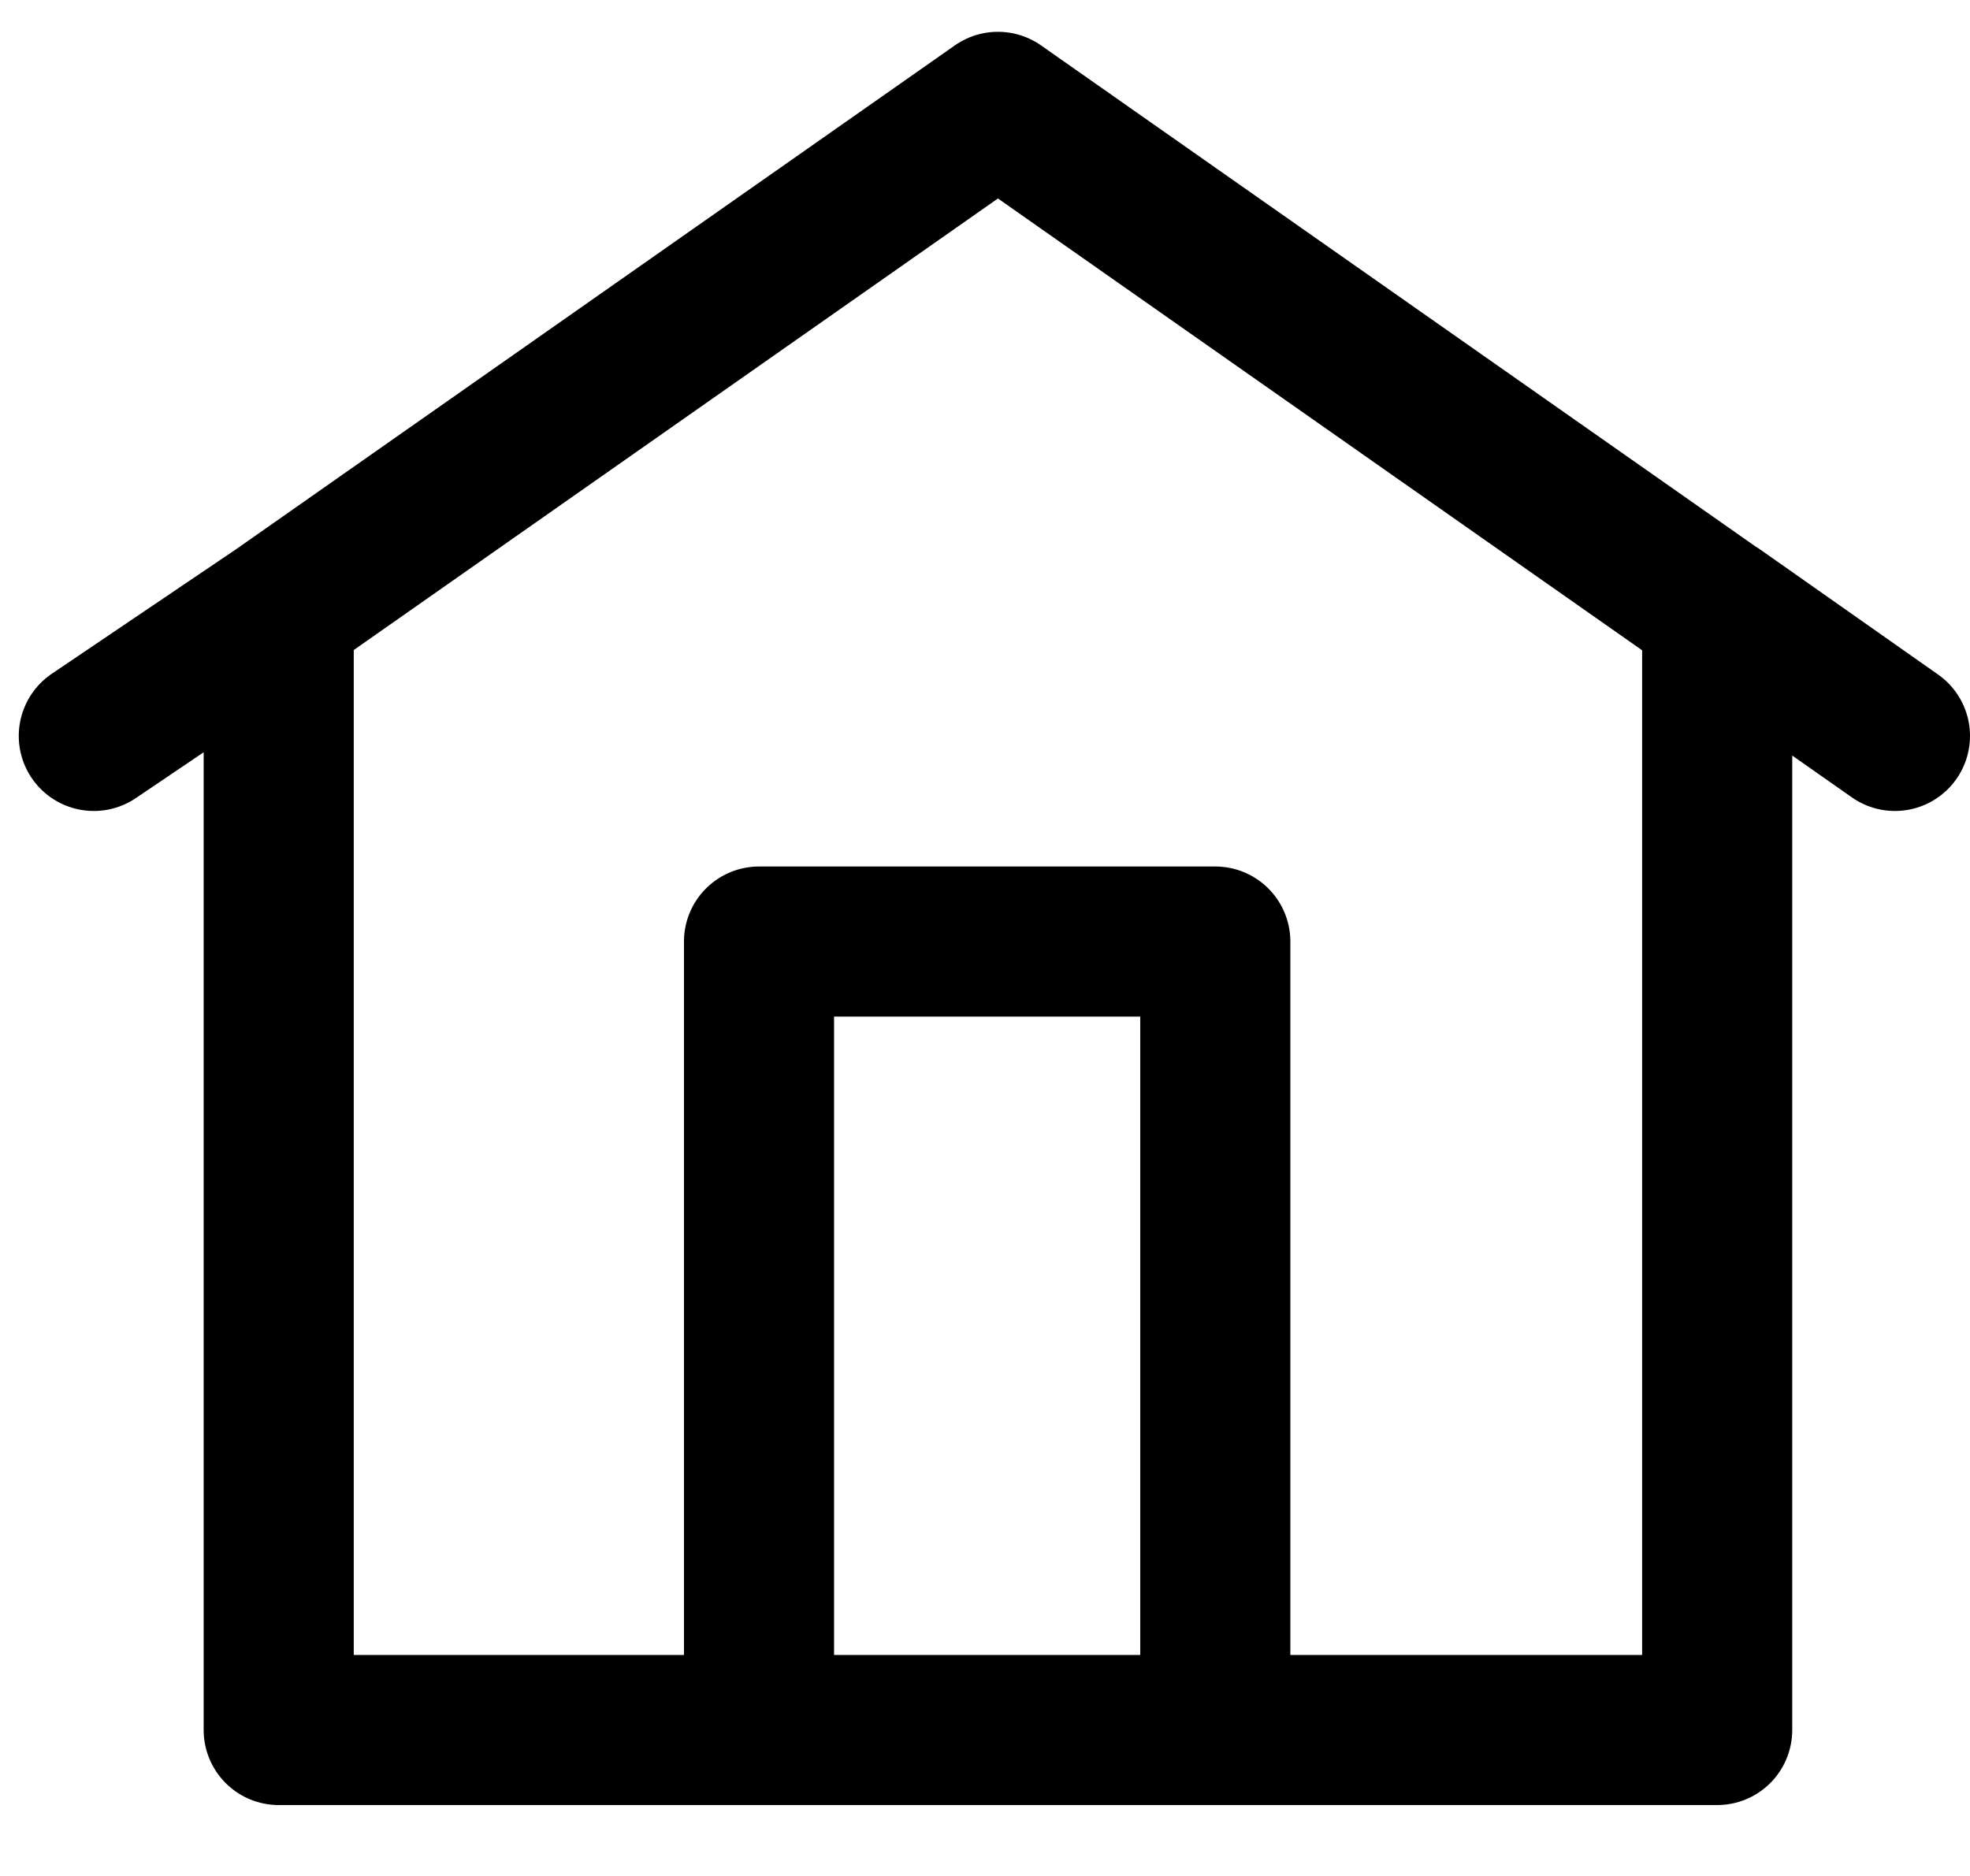
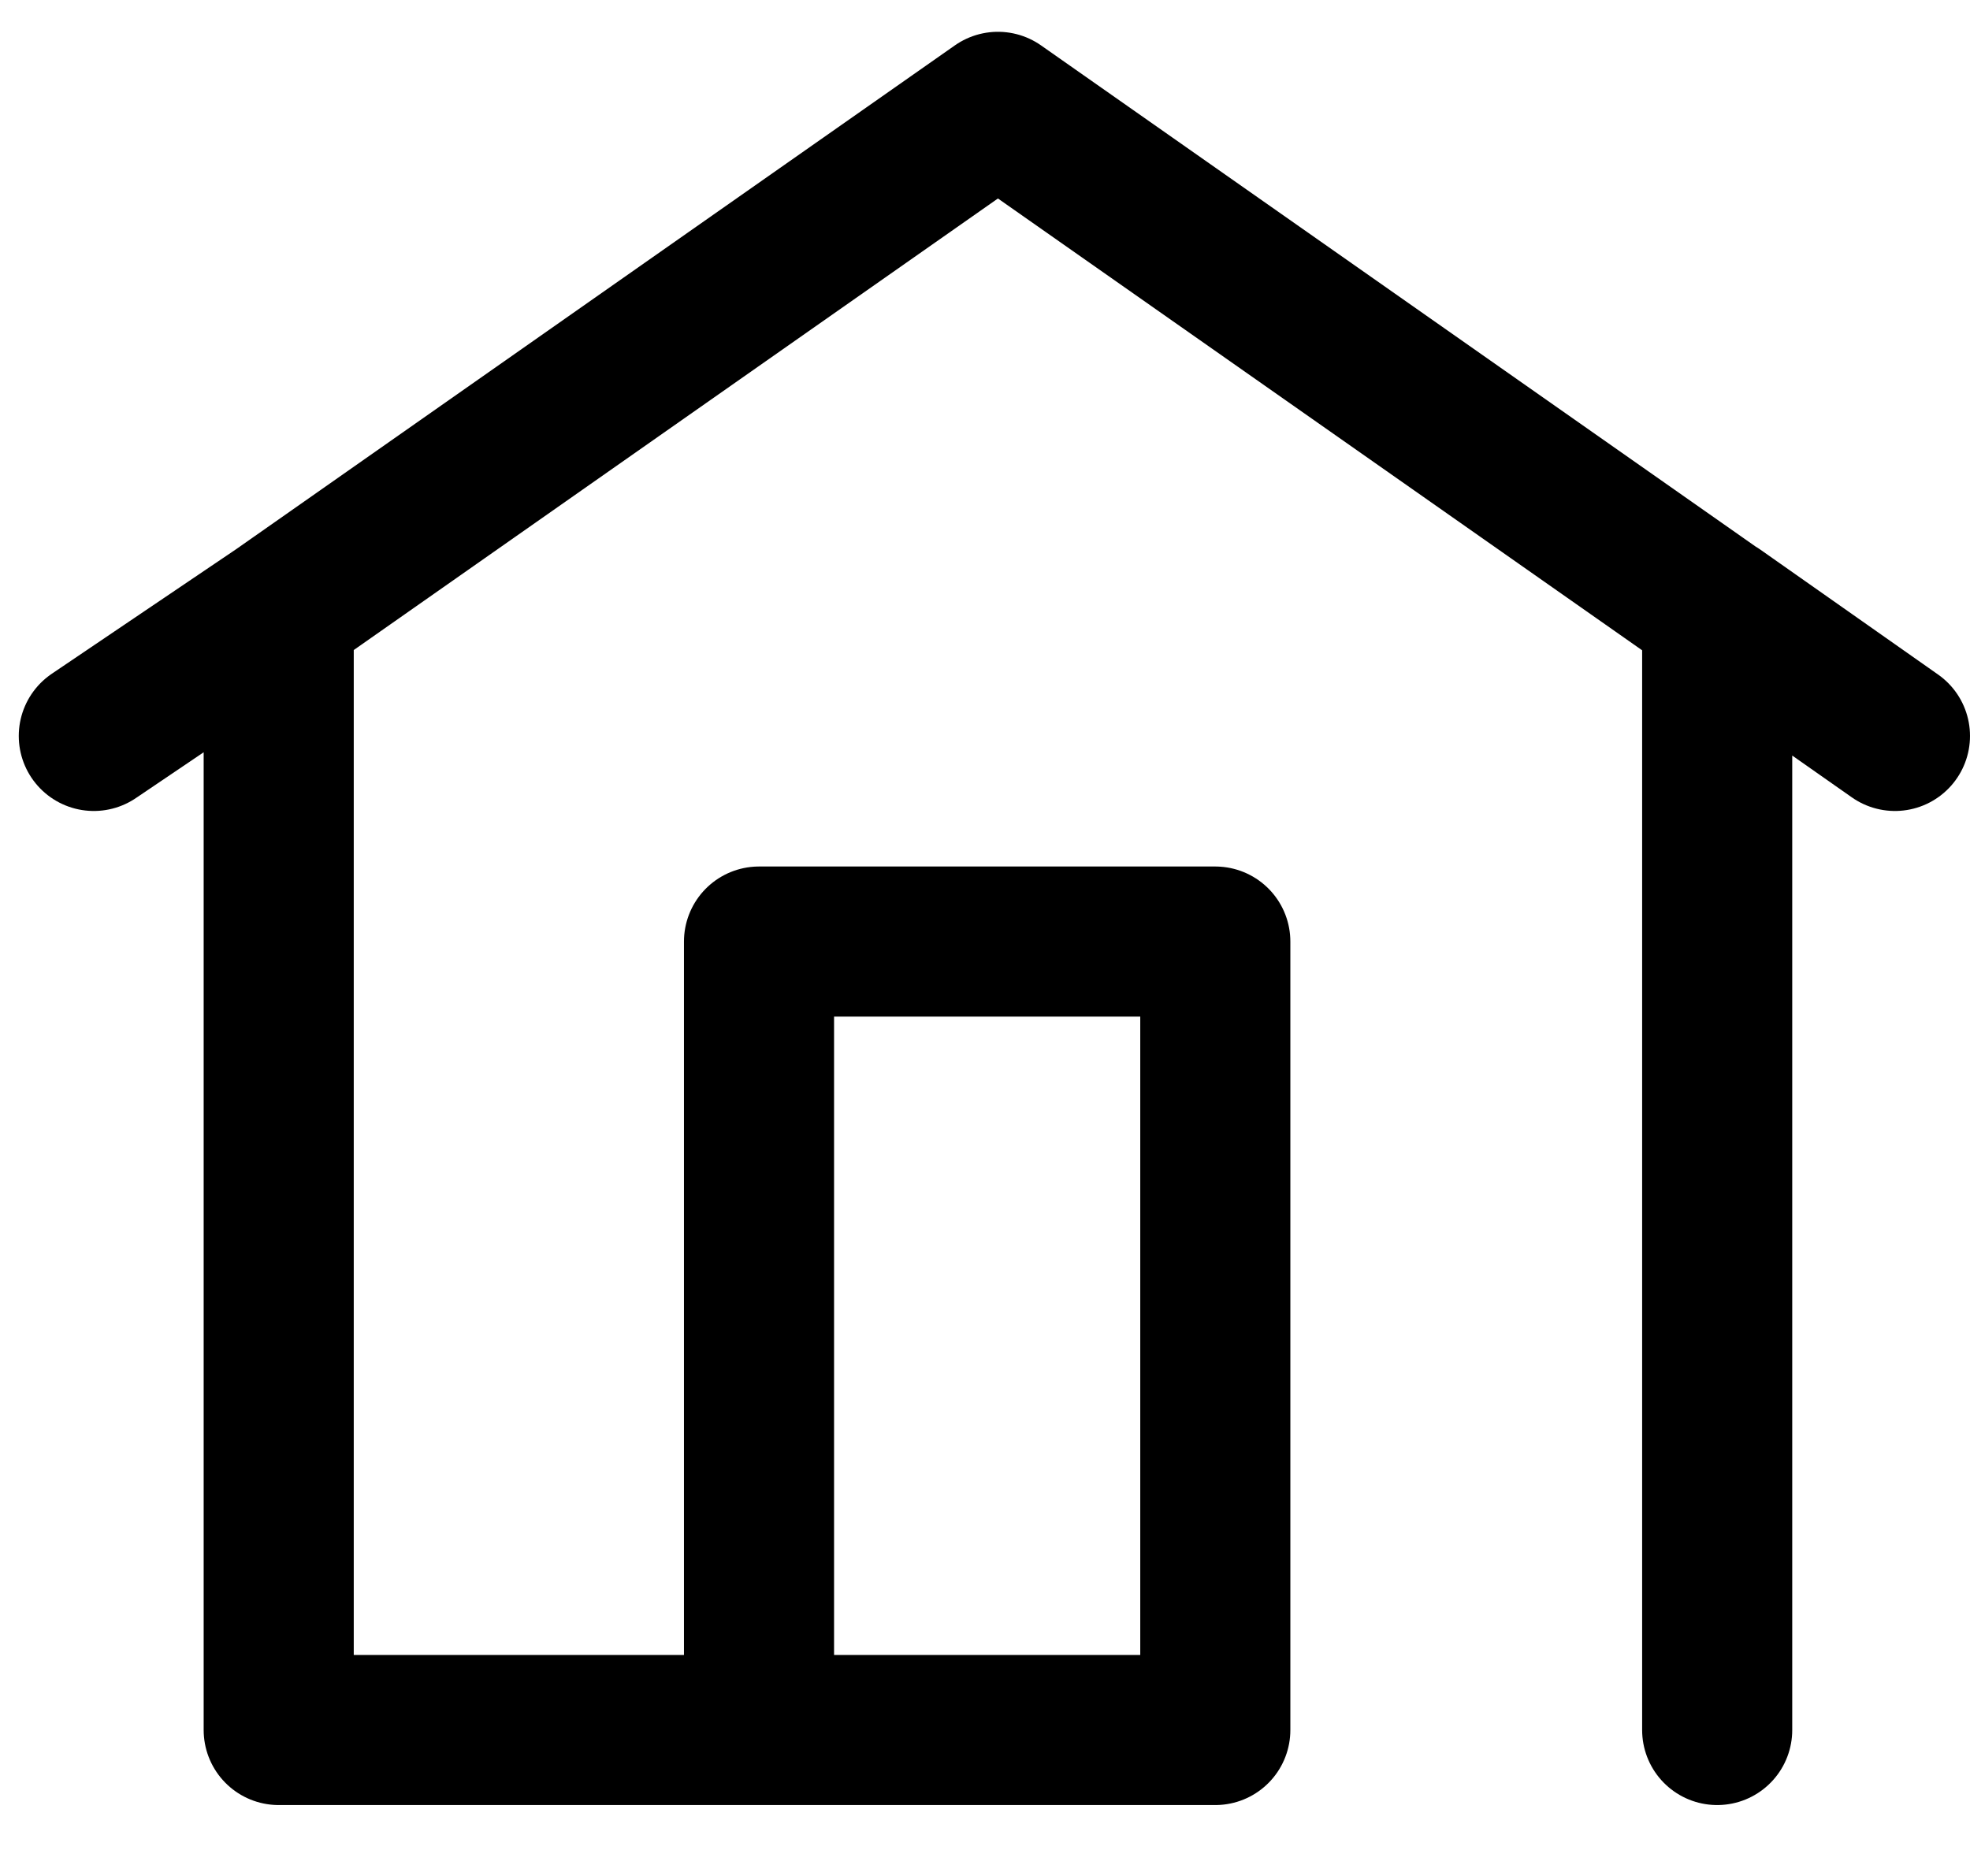
<svg xmlns="http://www.w3.org/2000/svg" width="21" height="20" viewBox="0 0 21 20" fill="none">
-   <path d="M1 7.846L2.971 6.514M2.971 6.514L10.638 1.139L20.2 7.846L18.305 6.514V18.444H12.955M2.971 6.514V18.444H8.091M8.091 18.444V10.038H12.955V18.444M8.091 18.444H12.955" stroke="black" stroke-width="1.6" stroke-linecap="round" stroke-linejoin="round" />
+   <path d="M1 7.846L2.971 6.514M2.971 6.514L10.638 1.139L20.2 7.846L18.305 6.514V18.444M2.971 6.514V18.444H8.091M8.091 18.444V10.038H12.955V18.444M8.091 18.444H12.955" stroke="black" stroke-width="1.6" stroke-linecap="round" stroke-linejoin="round" />
</svg>